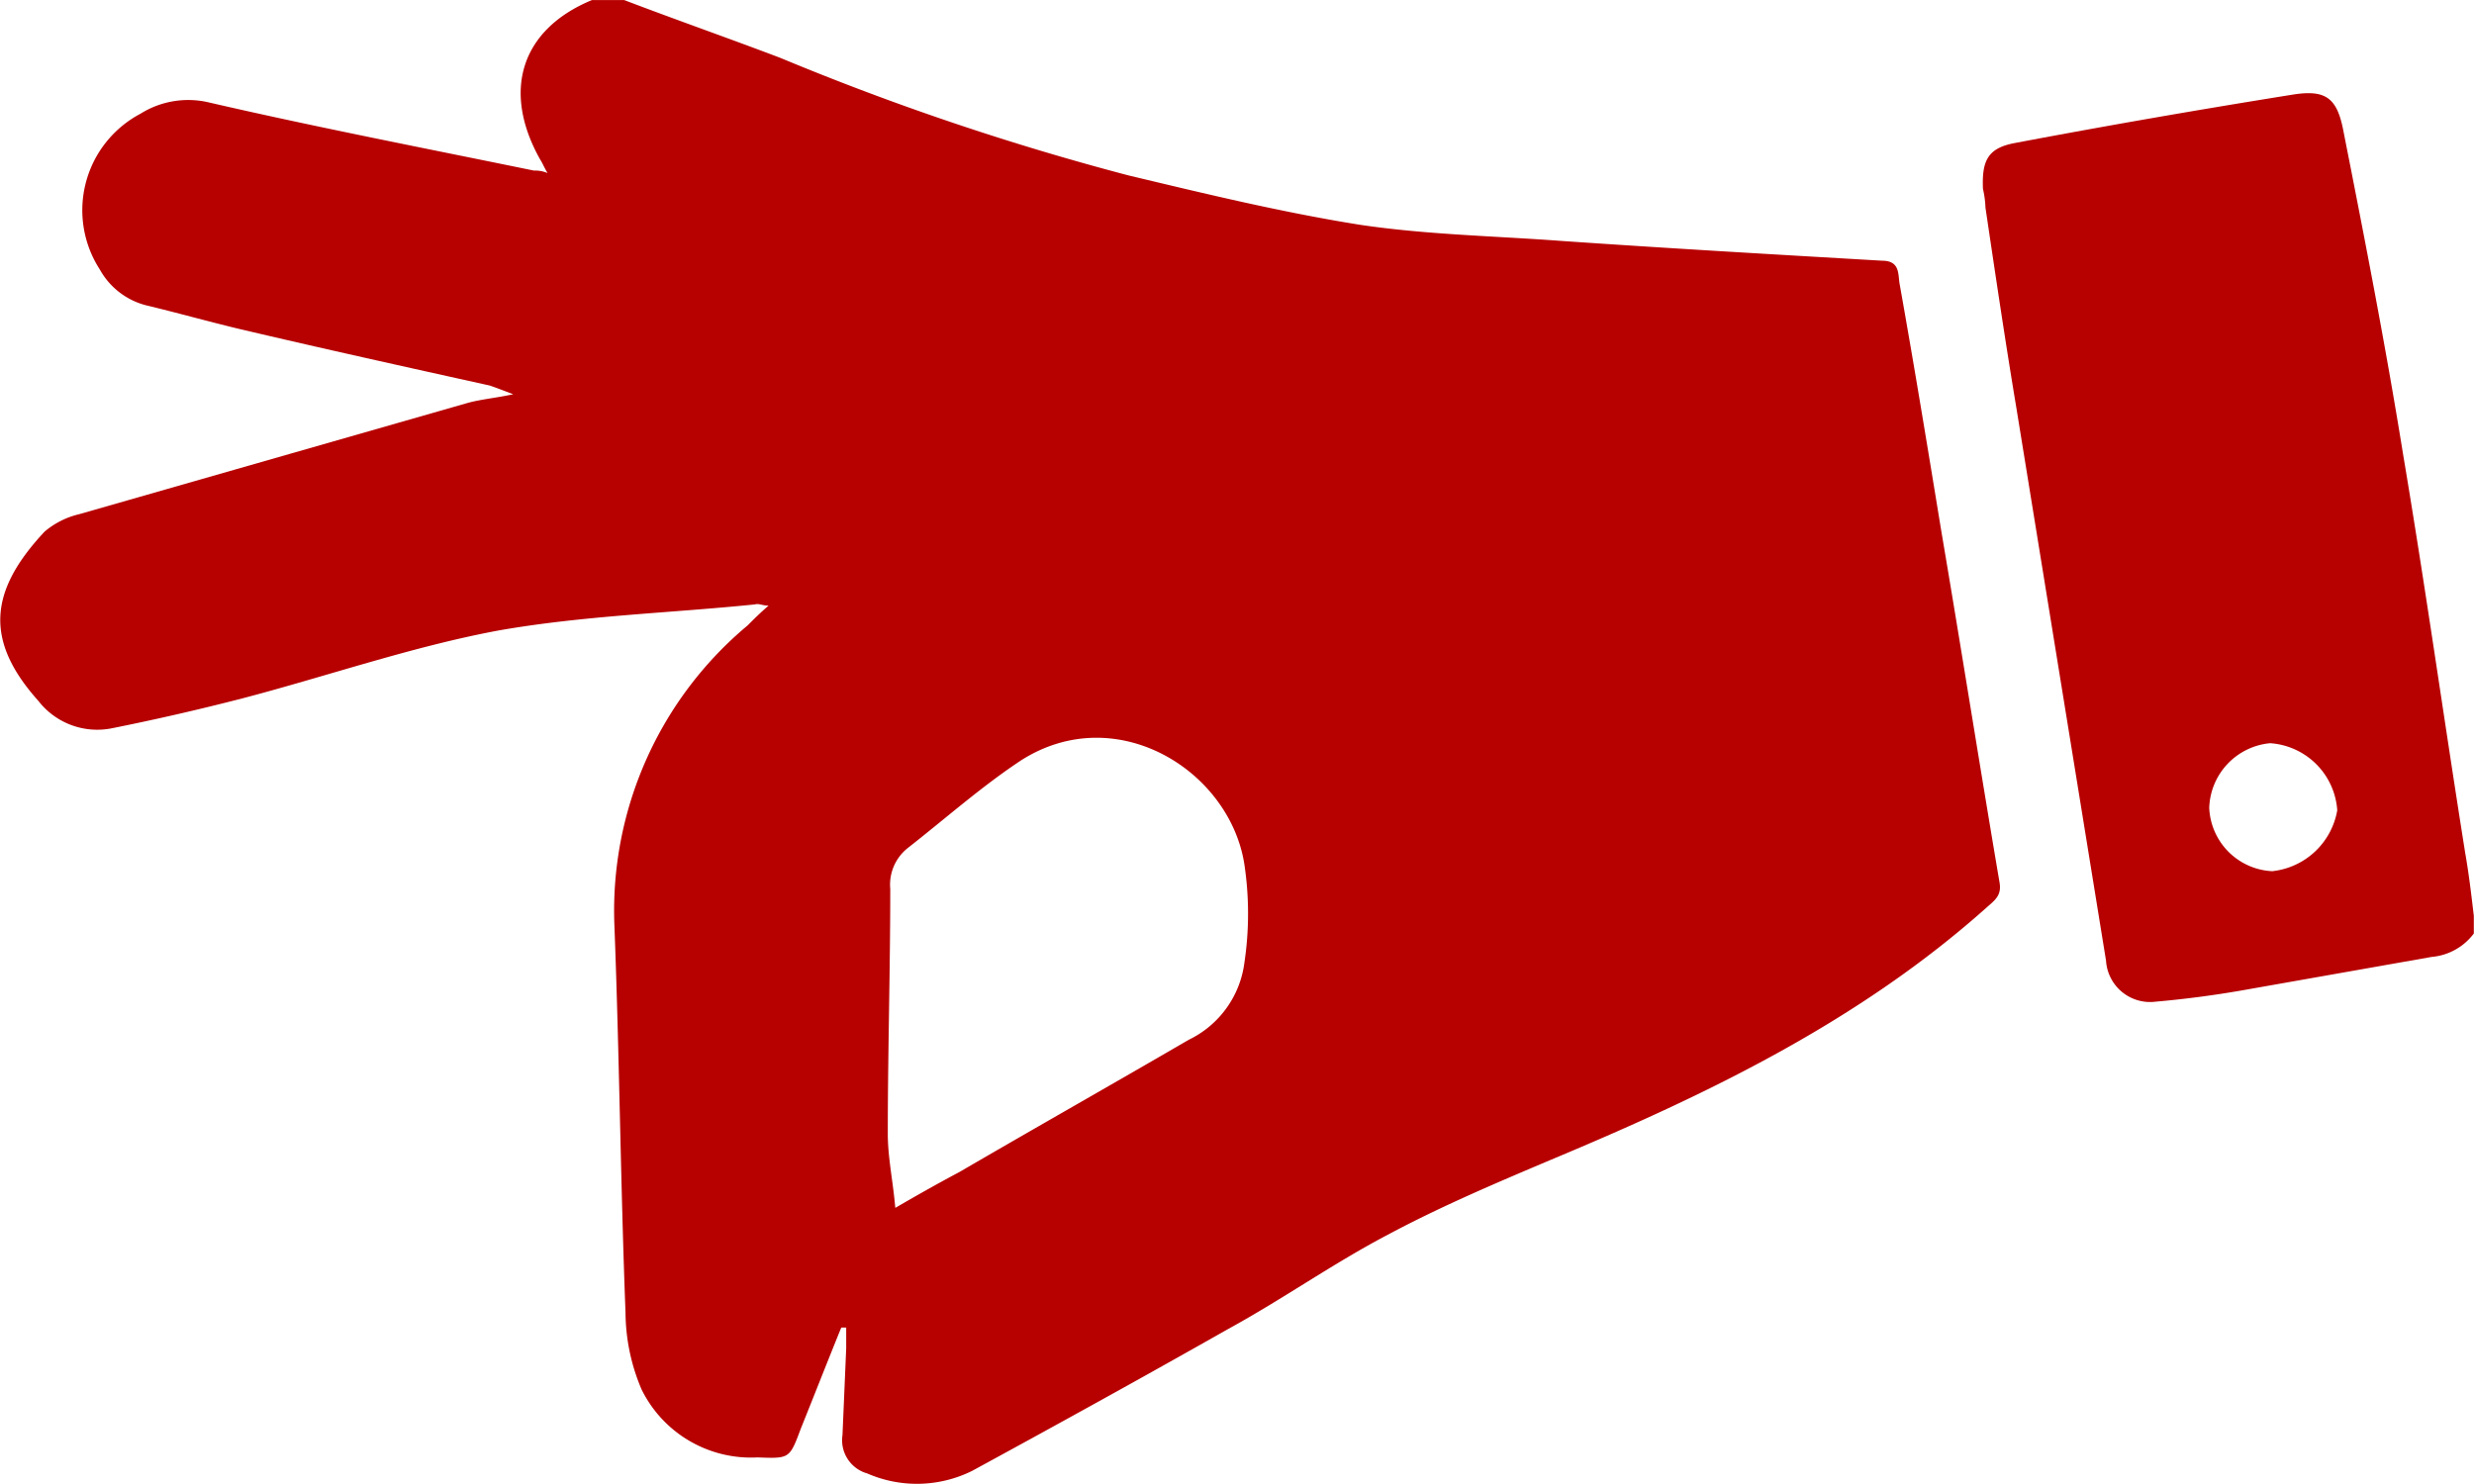
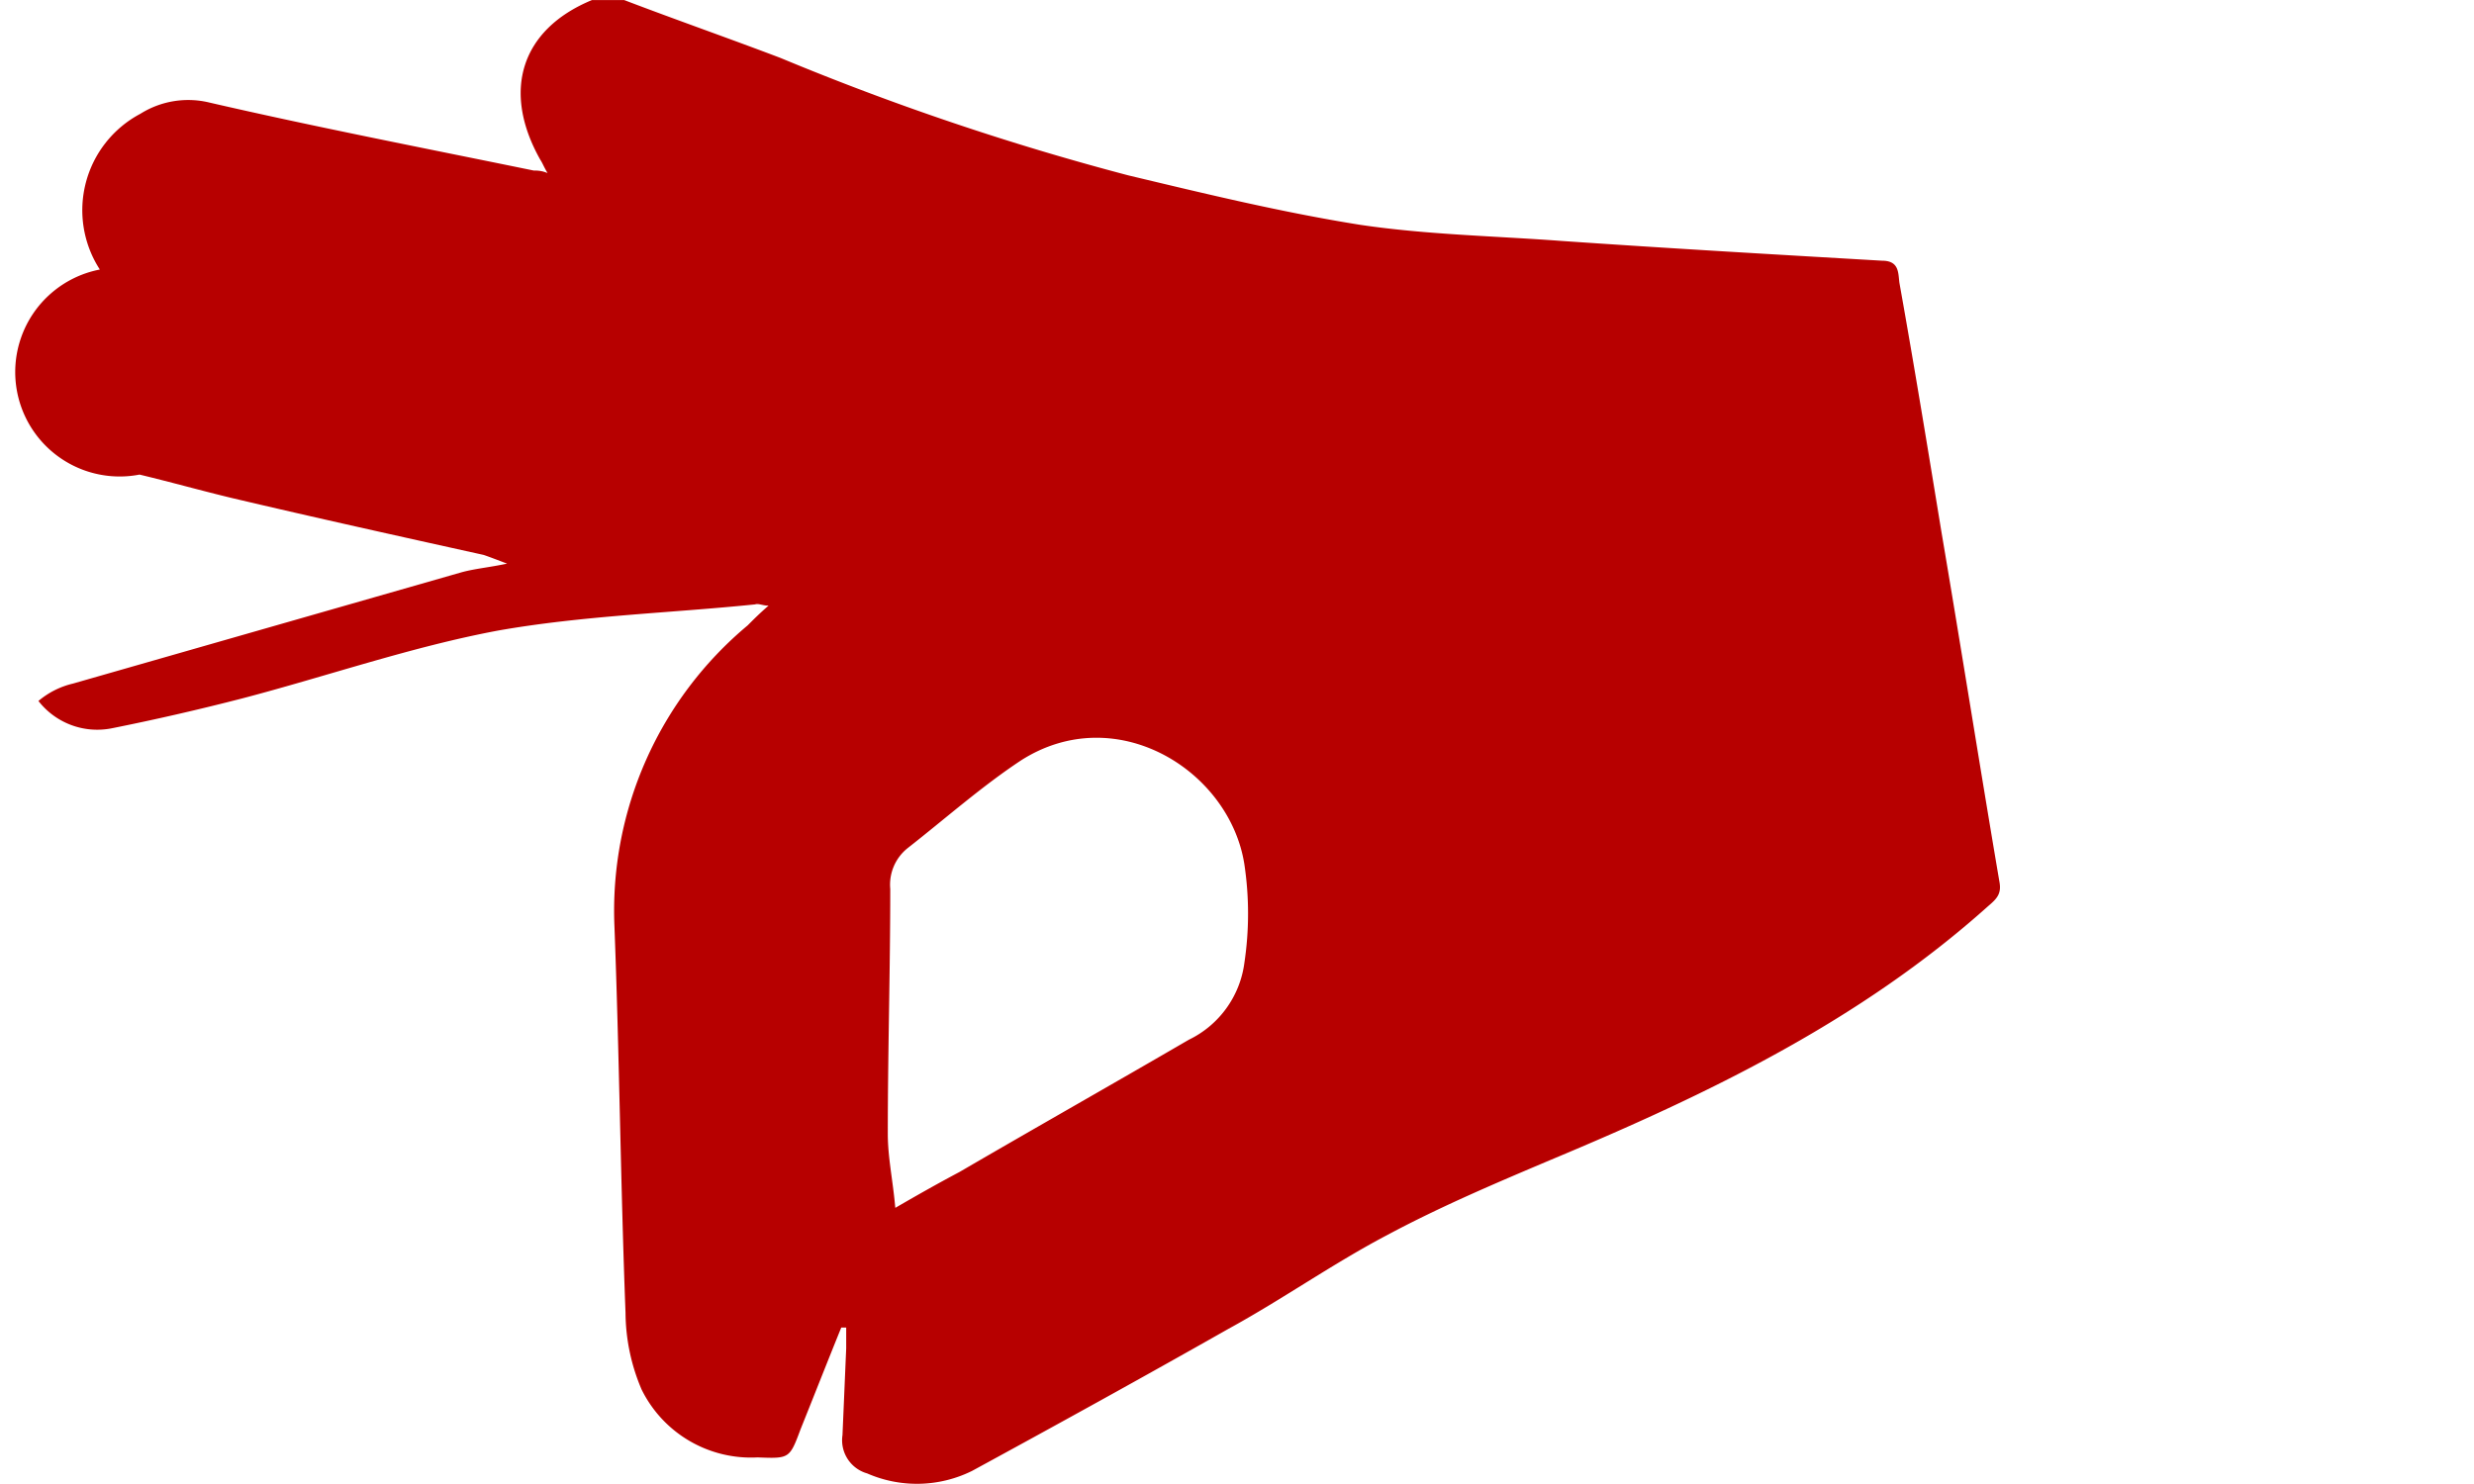
<svg xmlns="http://www.w3.org/2000/svg" width="85.339" height="51.203" viewBox="0 0 85.339 51.203">
  <g id="pick" transform="translate(0.296)">
-     <path id="Path_442" data-name="Path 442" d="M21.229,0c1.787.682,3.616,1.322,5.4,2a92.29,92.29,0,0,0,12,4.052c2.68.64,5.318,1.28,8,1.706,2.3.341,4.637.384,6.934.555,3.7.256,7.4.469,11.061.682.6,0,.553.427.6.768.51,2.858.978,5.716,1.446,8.574.681,4.01,1.319,8.062,2,12.072.085.427-.085.6-.383.853-4.424,3.967-9.657,6.484-15.06,8.744-1.914.81-3.829,1.621-5.658,2.6-1.872.981-3.616,2.218-5.488,3.242-2.935,1.664-5.871,3.284-8.849,4.905a4.287,4.287,0,0,1-3.616.085,1.19,1.19,0,0,1-.851-1.322c.043-.981.085-2,.128-2.986v-.725h-.17c-.468,1.152-.936,2.346-1.4,3.5-.383,1.024-.383,1.024-1.489.981a4.208,4.208,0,0,1-4-2.346,6.838,6.838,0,0,1-.553-2.645c-.17-4.436-.213-8.915-.383-13.351a12.827,12.827,0,0,1,4.595-10.365c.213-.213.425-.427.723-.682-.213,0-.34-.085-.468-.043-2.935.3-5.913.384-8.849.9-2.978.555-5.913,1.578-8.849,2.346q-2.233.576-4.467,1.024a2.569,2.569,0,0,1-2.553-.938c-1.872-2.09-1.7-3.8.213-5.844a2.86,2.86,0,0,1,1.191-.6l13.4-3.839c.468-.128.978-.171,1.574-.3-.34-.128-.553-.213-.808-.3-2.893-.64-5.786-1.28-8.679-1.962-1.064-.256-2.127-.555-3.191-.81A2.551,2.551,0,0,1,3.148,9.3a3.765,3.765,0,0,1,1.4-5.375A3.1,3.1,0,0,1,6.934,3.54c3.7.853,7.445,1.578,11.189,2.346a1.085,1.085,0,0,1,.468.085c-.128-.213-.17-.341-.255-.469-1.319-2.346-.681-4.479,1.787-5.5h1.106Zm9.359,41.675c.808-.469,1.489-.853,2.212-1.237,2.638-1.536,5.275-3.029,7.913-4.564a3.439,3.439,0,0,0,1.914-2.645,11.468,11.468,0,0,0,0-3.412c-.511-3.242-4.424-5.673-7.7-3.583-1.361.9-2.6,2-3.914,3.029a1.611,1.611,0,0,0-.6,1.408c0,2.815-.085,5.631-.085,8.446,0,.81.17,1.578.255,2.517Z" fill="#b70000" />
-     <path id="Path_443" data-name="Path 443" d="M177.43,36.483a2.031,2.031,0,0,1-1.458.815l-6.56,1.158q-1.479.257-2.959.386a1.523,1.523,0,0,1-1.715-1.415l-3.087-19.038c-.386-2.315-.729-4.631-1.072-6.946a3.309,3.309,0,0,0-.086-.643c-.043-.986.172-1.415,1.115-1.587,3.173-.6,6.389-1.158,9.6-1.672,1.115-.172,1.5.129,1.715,1.243.729,3.688,1.458,7.418,2.058,11.149.772,4.588,1.415,9.176,2.144,13.764.129.729.214,1.458.3,2.187v.6Zm-6.946-2.144a2.551,2.551,0,0,0,2.23-2.1,2.49,2.49,0,0,0-2.316-2.315,2.315,2.315,0,0,0-2.1,2.23,2.285,2.285,0,0,0,2.187,2.187Z" transform="translate(-92.388 -4.281)" fill="#b70000" />
+     <path id="Path_442" data-name="Path 442" d="M21.229,0c1.787.682,3.616,1.322,5.4,2a92.29,92.29,0,0,0,12,4.052c2.68.64,5.318,1.28,8,1.706,2.3.341,4.637.384,6.934.555,3.7.256,7.4.469,11.061.682.6,0,.553.427.6.768.51,2.858.978,5.716,1.446,8.574.681,4.01,1.319,8.062,2,12.072.085.427-.085.6-.383.853-4.424,3.967-9.657,6.484-15.06,8.744-1.914.81-3.829,1.621-5.658,2.6-1.872.981-3.616,2.218-5.488,3.242-2.935,1.664-5.871,3.284-8.849,4.905a4.287,4.287,0,0,1-3.616.085,1.19,1.19,0,0,1-.851-1.322c.043-.981.085-2,.128-2.986v-.725h-.17c-.468,1.152-.936,2.346-1.4,3.5-.383,1.024-.383,1.024-1.489.981a4.208,4.208,0,0,1-4-2.346,6.838,6.838,0,0,1-.553-2.645c-.17-4.436-.213-8.915-.383-13.351a12.827,12.827,0,0,1,4.595-10.365c.213-.213.425-.427.723-.682-.213,0-.34-.085-.468-.043-2.935.3-5.913.384-8.849.9-2.978.555-5.913,1.578-8.849,2.346q-2.233.576-4.467,1.024a2.569,2.569,0,0,1-2.553-.938a2.86,2.86,0,0,1,1.191-.6l13.4-3.839c.468-.128.978-.171,1.574-.3-.34-.128-.553-.213-.808-.3-2.893-.64-5.786-1.28-8.679-1.962-1.064-.256-2.127-.555-3.191-.81A2.551,2.551,0,0,1,3.148,9.3a3.765,3.765,0,0,1,1.4-5.375A3.1,3.1,0,0,1,6.934,3.54c3.7.853,7.445,1.578,11.189,2.346a1.085,1.085,0,0,1,.468.085c-.128-.213-.17-.341-.255-.469-1.319-2.346-.681-4.479,1.787-5.5h1.106Zm9.359,41.675c.808-.469,1.489-.853,2.212-1.237,2.638-1.536,5.275-3.029,7.913-4.564a3.439,3.439,0,0,0,1.914-2.645,11.468,11.468,0,0,0,0-3.412c-.511-3.242-4.424-5.673-7.7-3.583-1.361.9-2.6,2-3.914,3.029a1.611,1.611,0,0,0-.6,1.408c0,2.815-.085,5.631-.085,8.446,0,.81.17,1.578.255,2.517Z" fill="#b70000" />
  </g>
</svg>